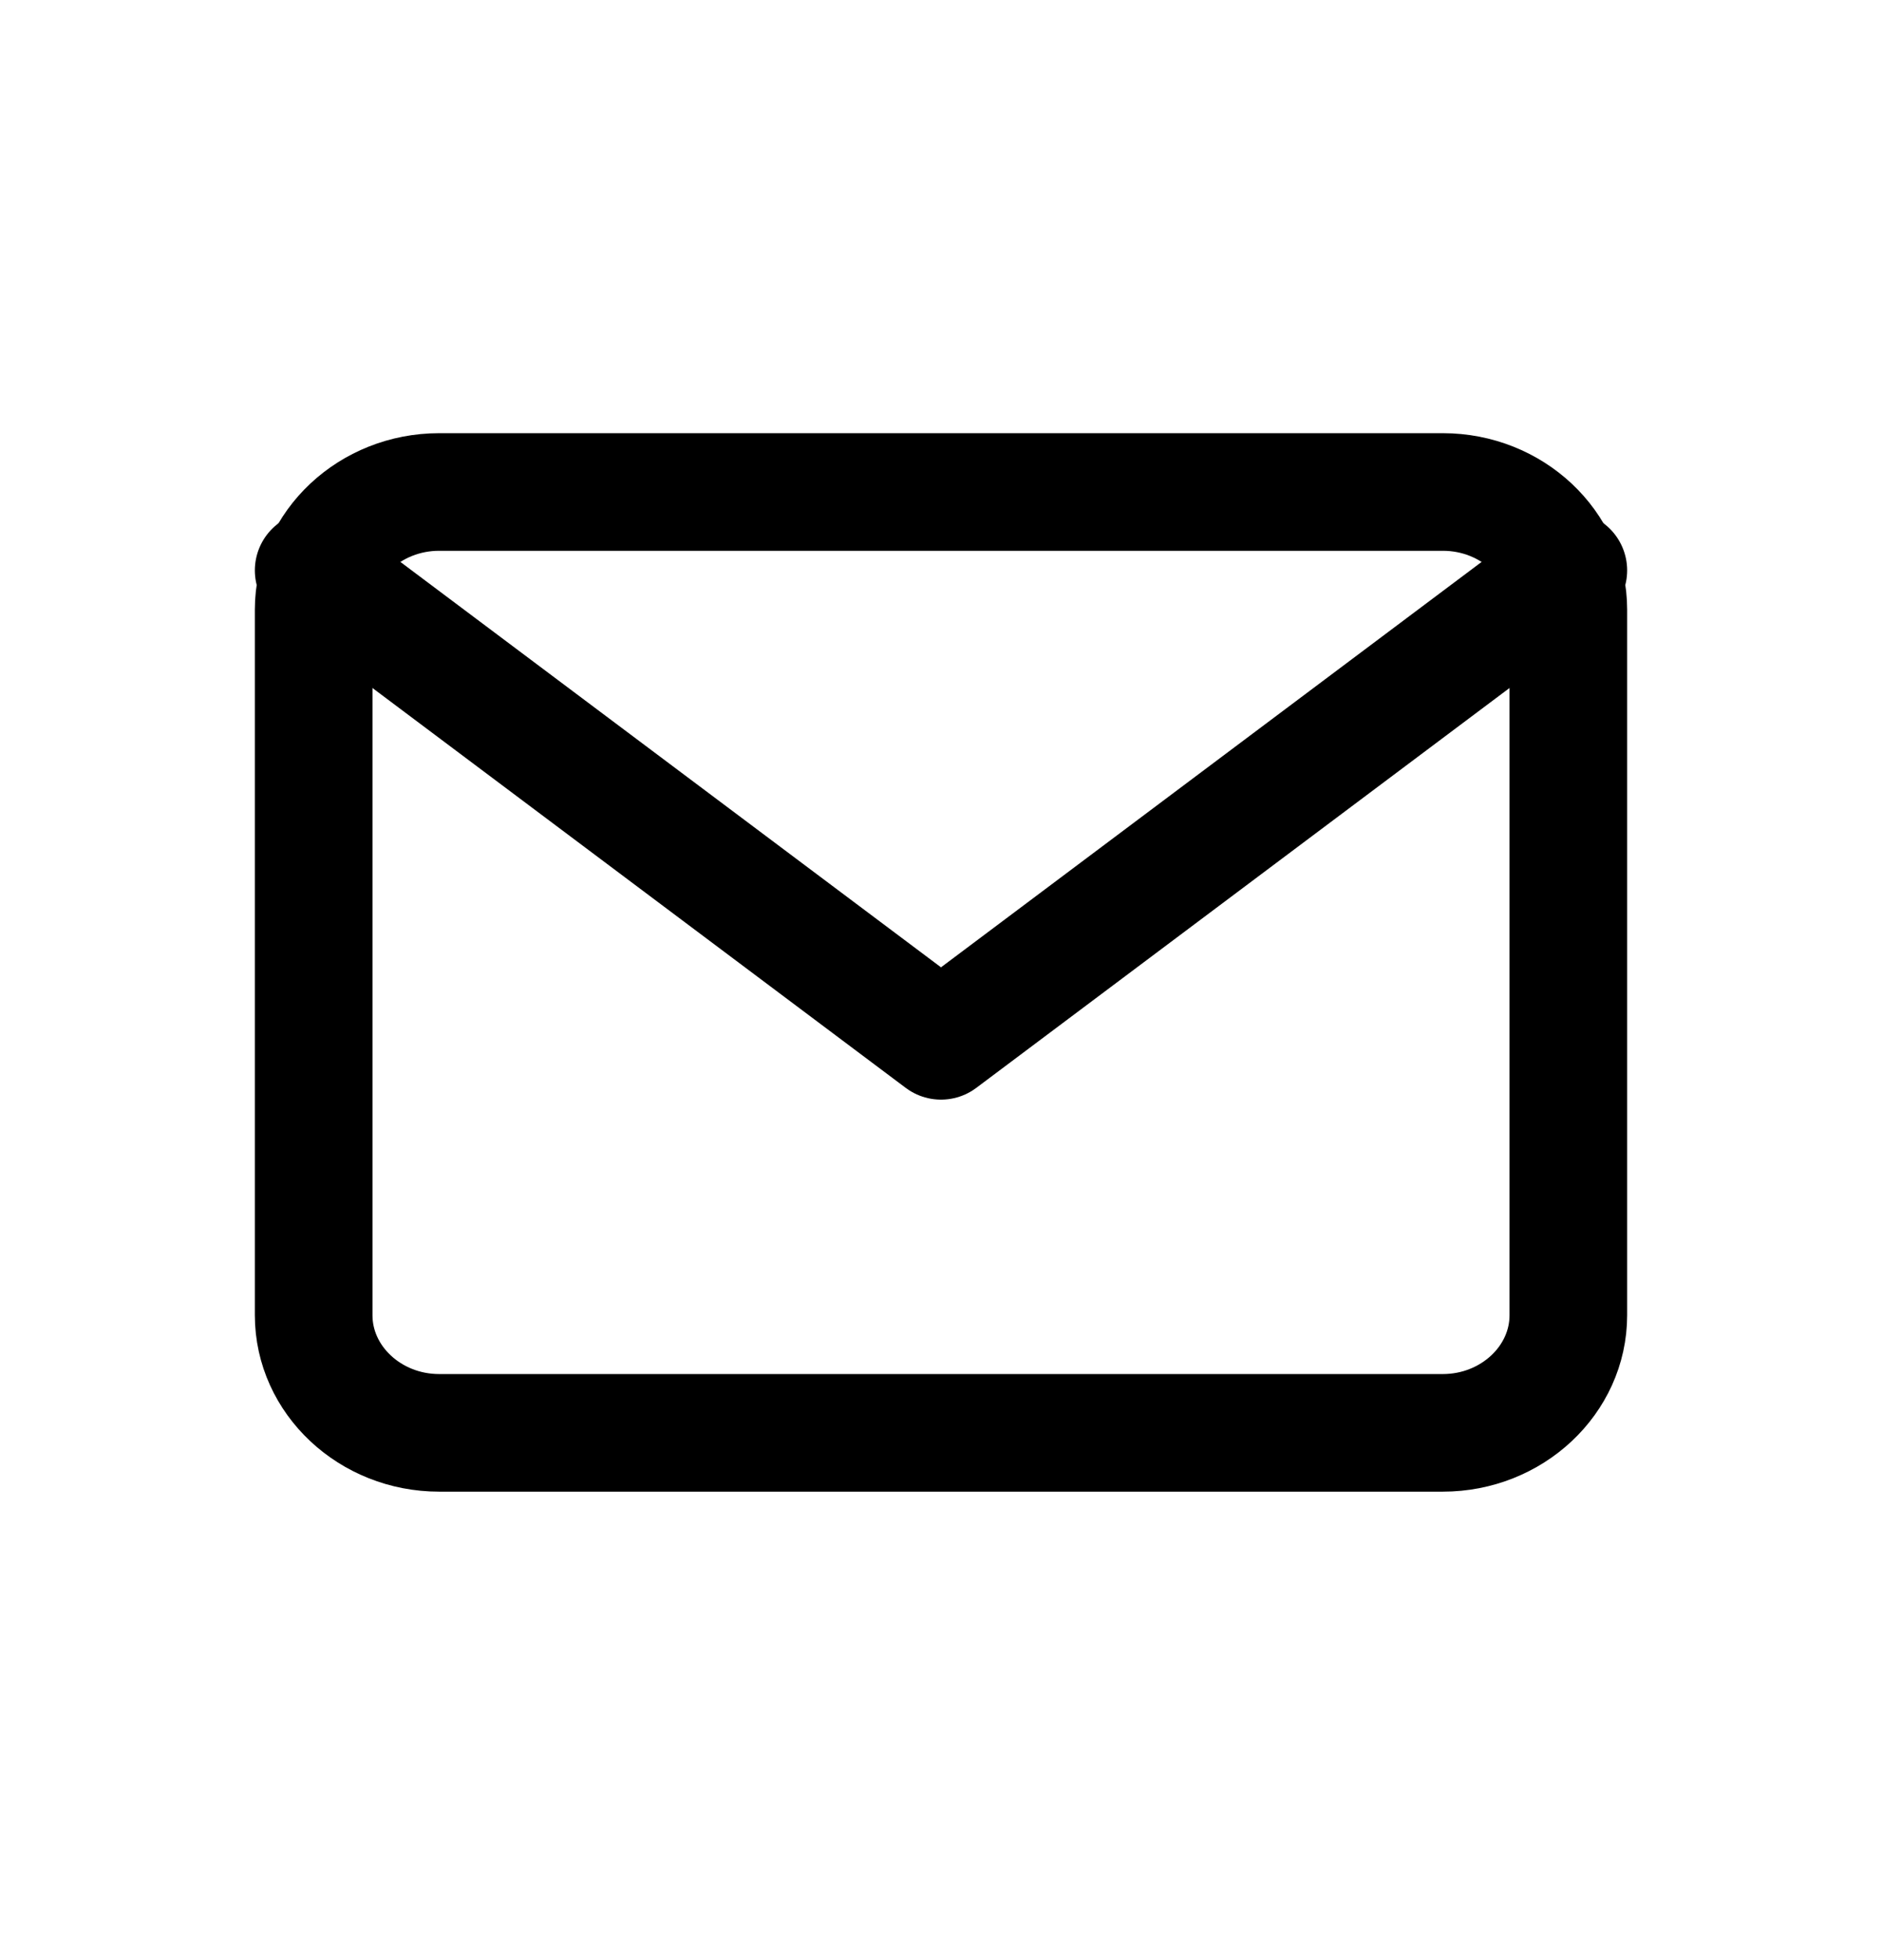
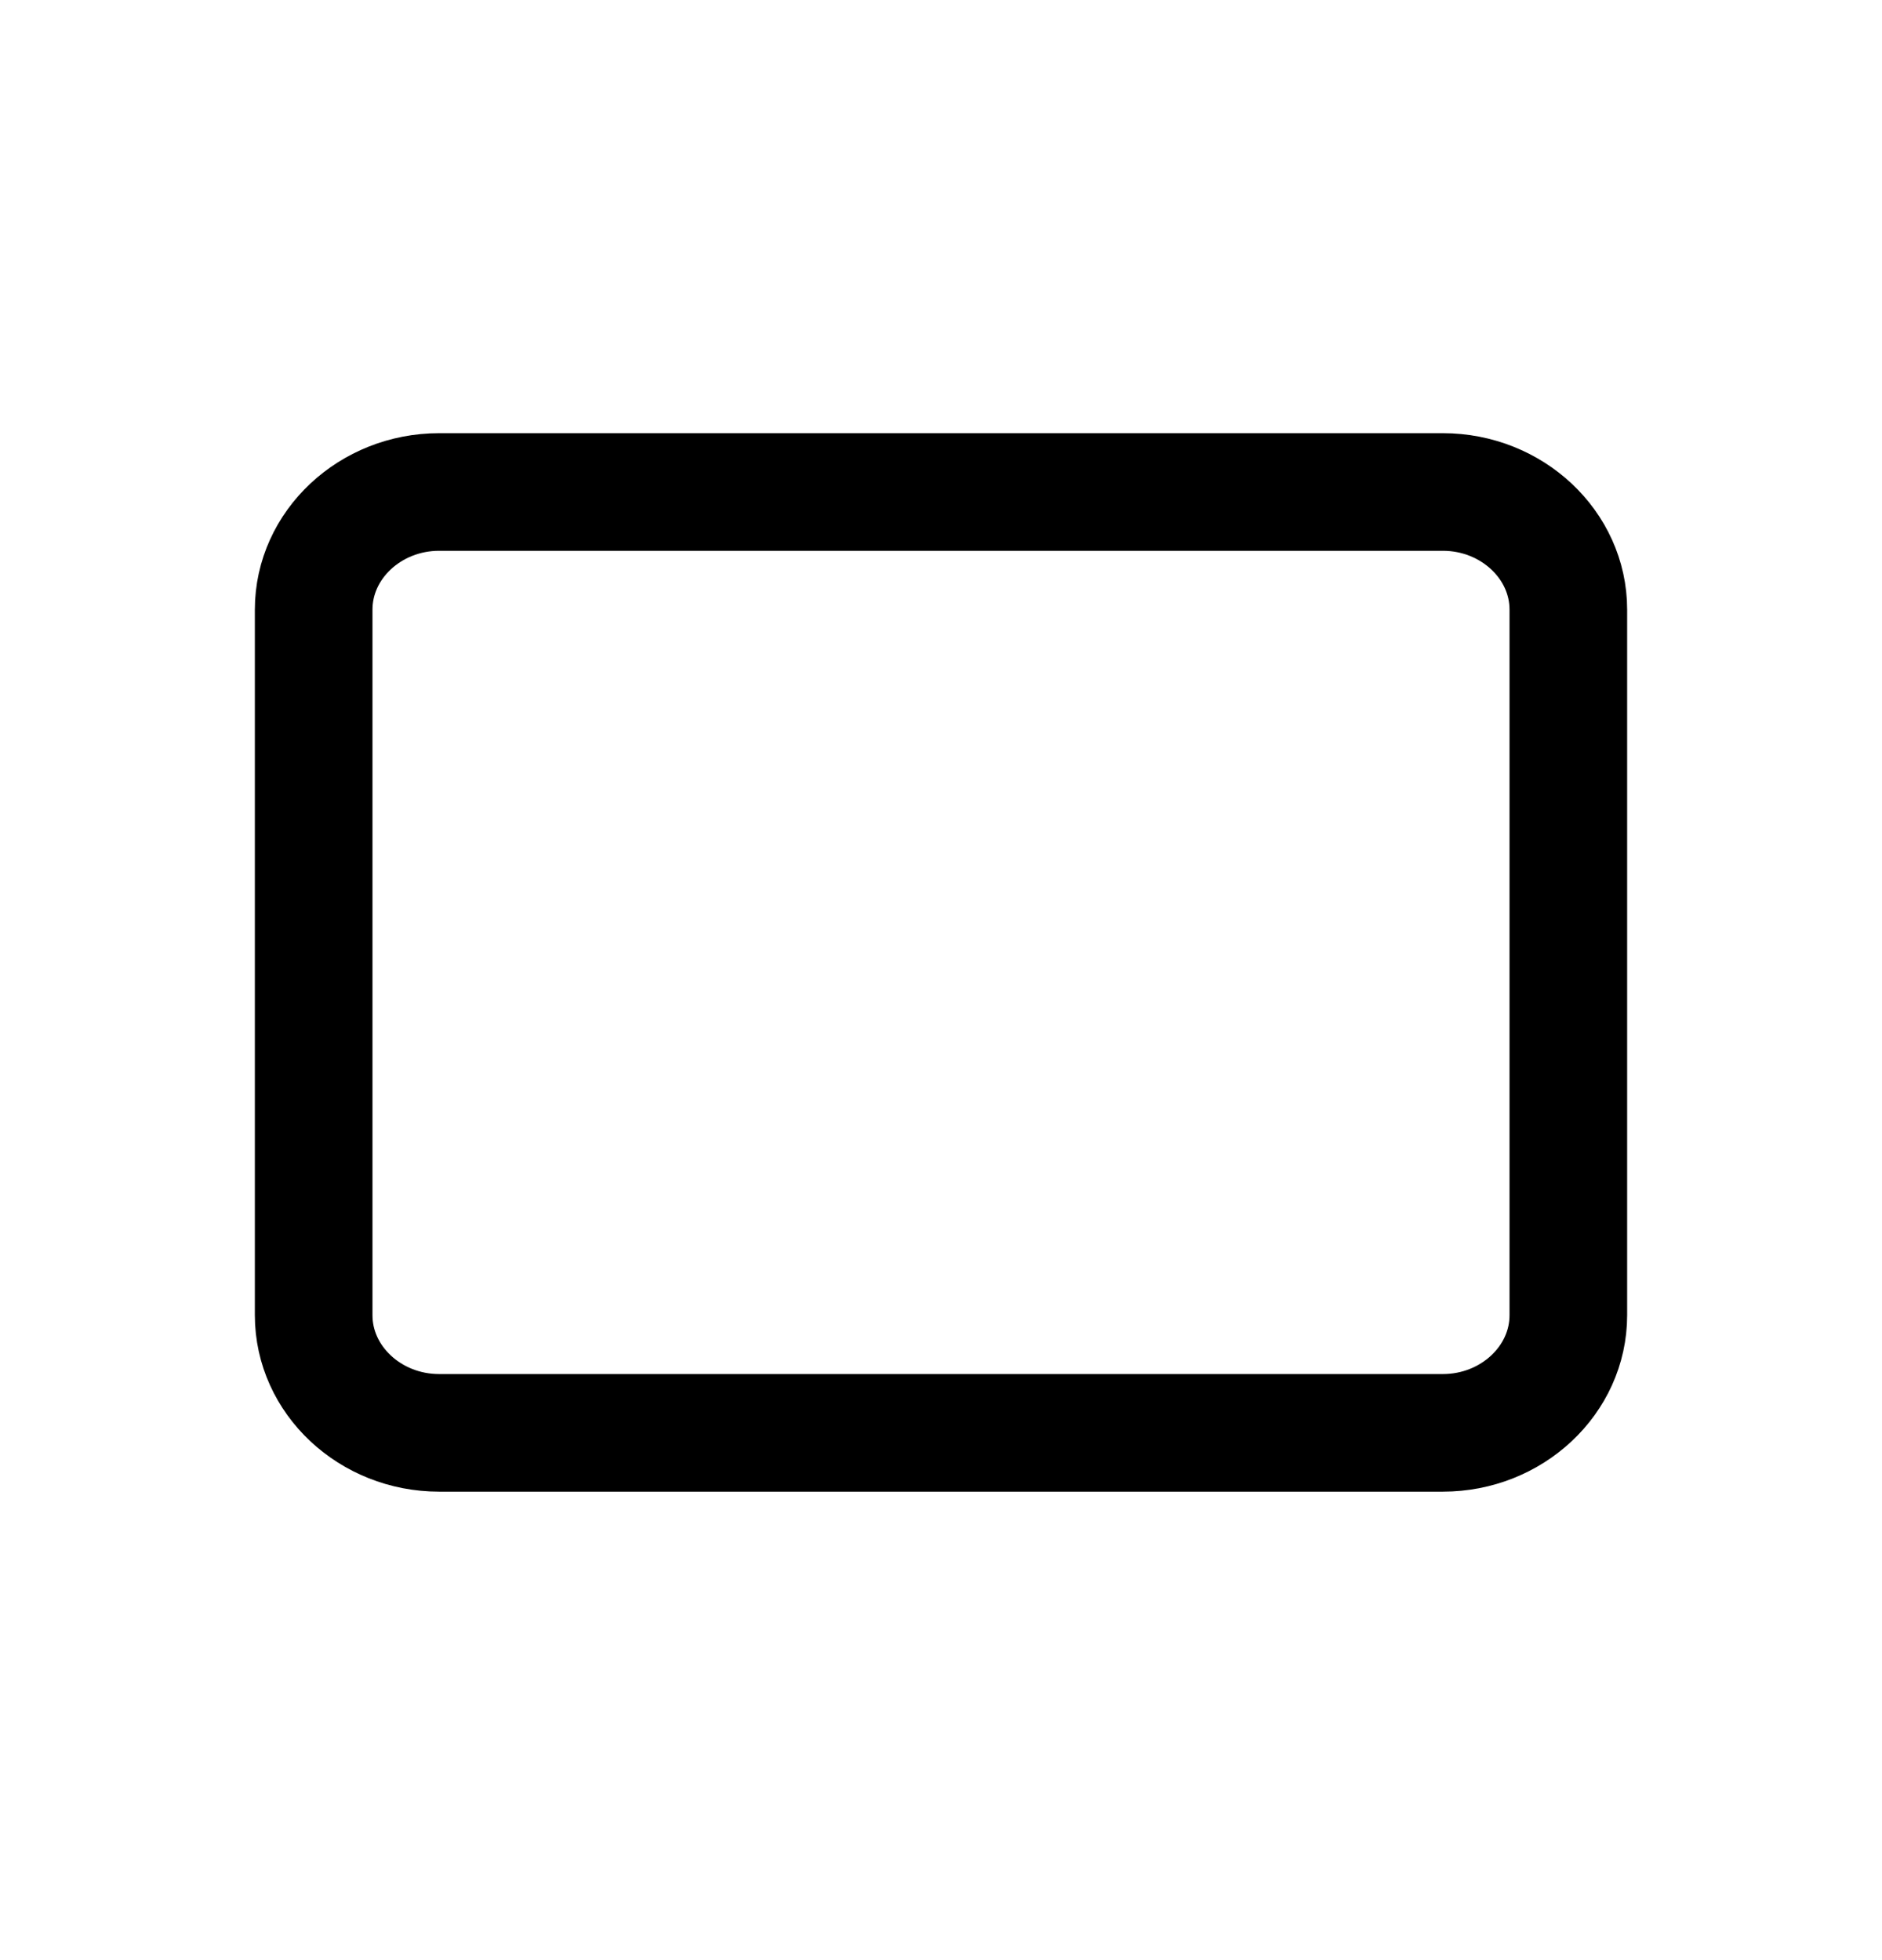
<svg xmlns="http://www.w3.org/2000/svg" width="24" height="25" viewBox="0 0 24 25" fill="none">
  <g id="Icons">
    <path id="Vector" d="M5.6 6.275H18.4C19.28 6.275 20 6.95 20 7.775V16.775C20 17.6 19.28 18.275 18.4 18.275H5.6C4.72 18.275 4 17.6 4 16.775V7.775C4 6.95 4.72 6.275 5.6 6.275Z" stroke="black" stroke-width="1.5" stroke-linecap="round" stroke-linejoin="round" />
-     <path id="Vector_2" d="M20 7.275L12 13.275L4 7.275" stroke="black" stroke-width="1.5" stroke-linecap="round" stroke-linejoin="round" />
  </g>
</svg>